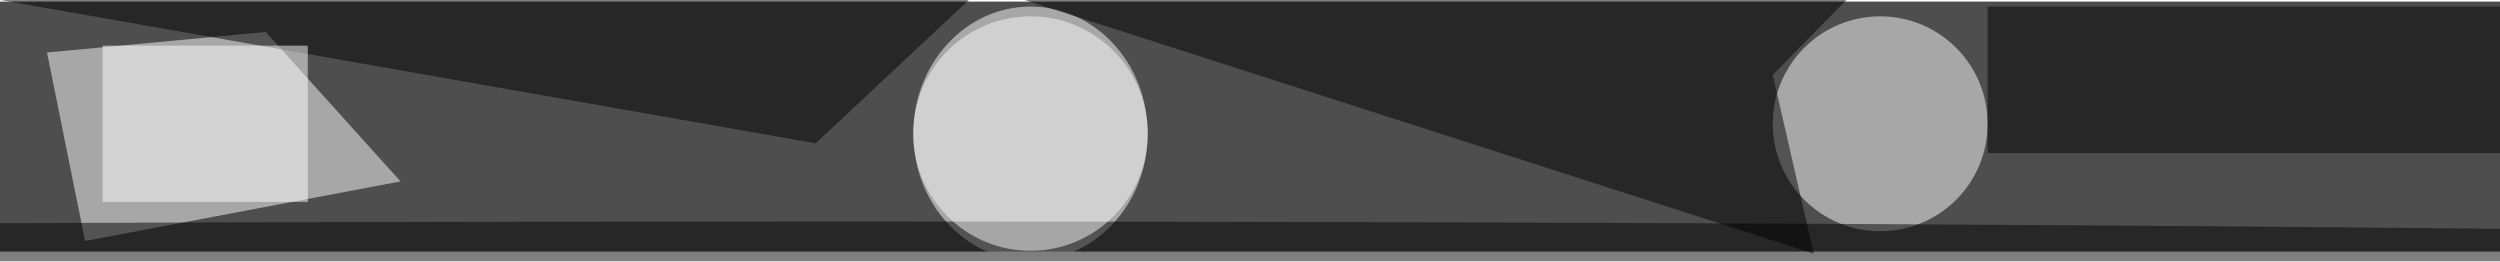
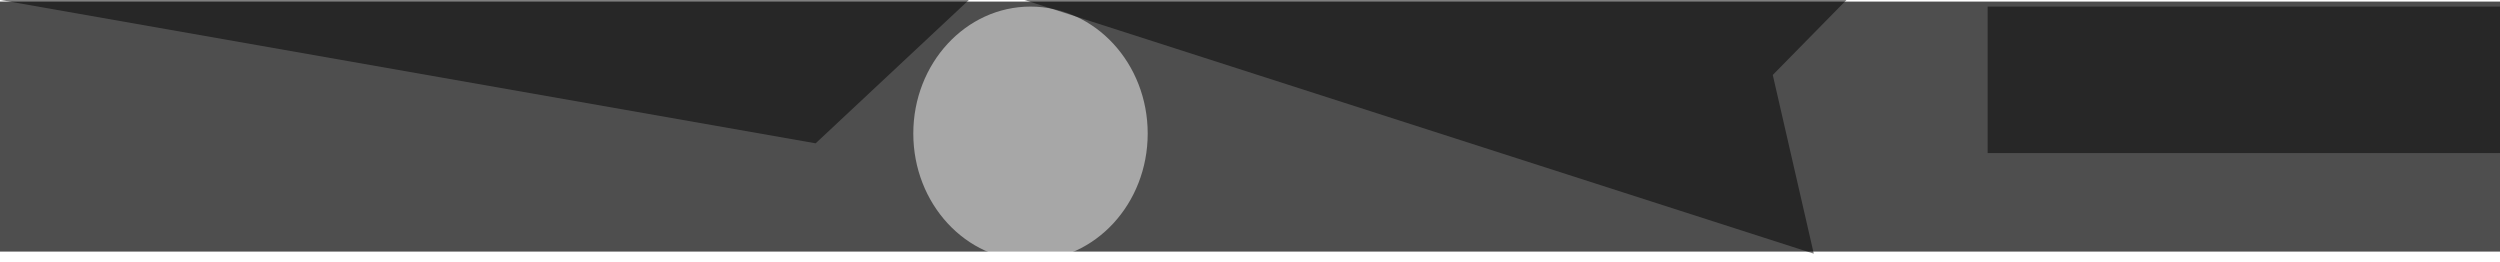
<svg xmlns="http://www.w3.org/2000/svg" viewBox="0 0 300 31" width="239" height="25">
  <filter id="b">
    <feGaussianBlur stdDeviation="10" />
  </filter>
  <path fill="#4e4e4e" d="M0 0h300v30H0z" />
  <g filter="url(#b)" transform="translate(.6 .6) scale(1.172)" fill-opacity=".5">
-     <path fill="#fff" d="M26.7 2.6l13.8 15.3L8.2 24 4.3 4.7z" />
    <ellipse fill="#fff" cx="105" cy="13" rx="12" ry="13" />
-     <ellipse fill="#fff" cx="192" cy="12" rx="11" ry="11" />
    <path d="M-8-2l91 16 31-29z" />
    <path d="M181 7l22.6-23-130.4 5.3 112 36zm22-7h53v15h-53z" />
-     <ellipse cx="86" cy="25" rx="255" ry="3" />
-     <path fill="#fff" d="M10 4h21v16H10z" />
-     <ellipse fill="#fbfbfb" cx="105" cy="13" rx="12" ry="12" />
  </g>
</svg>